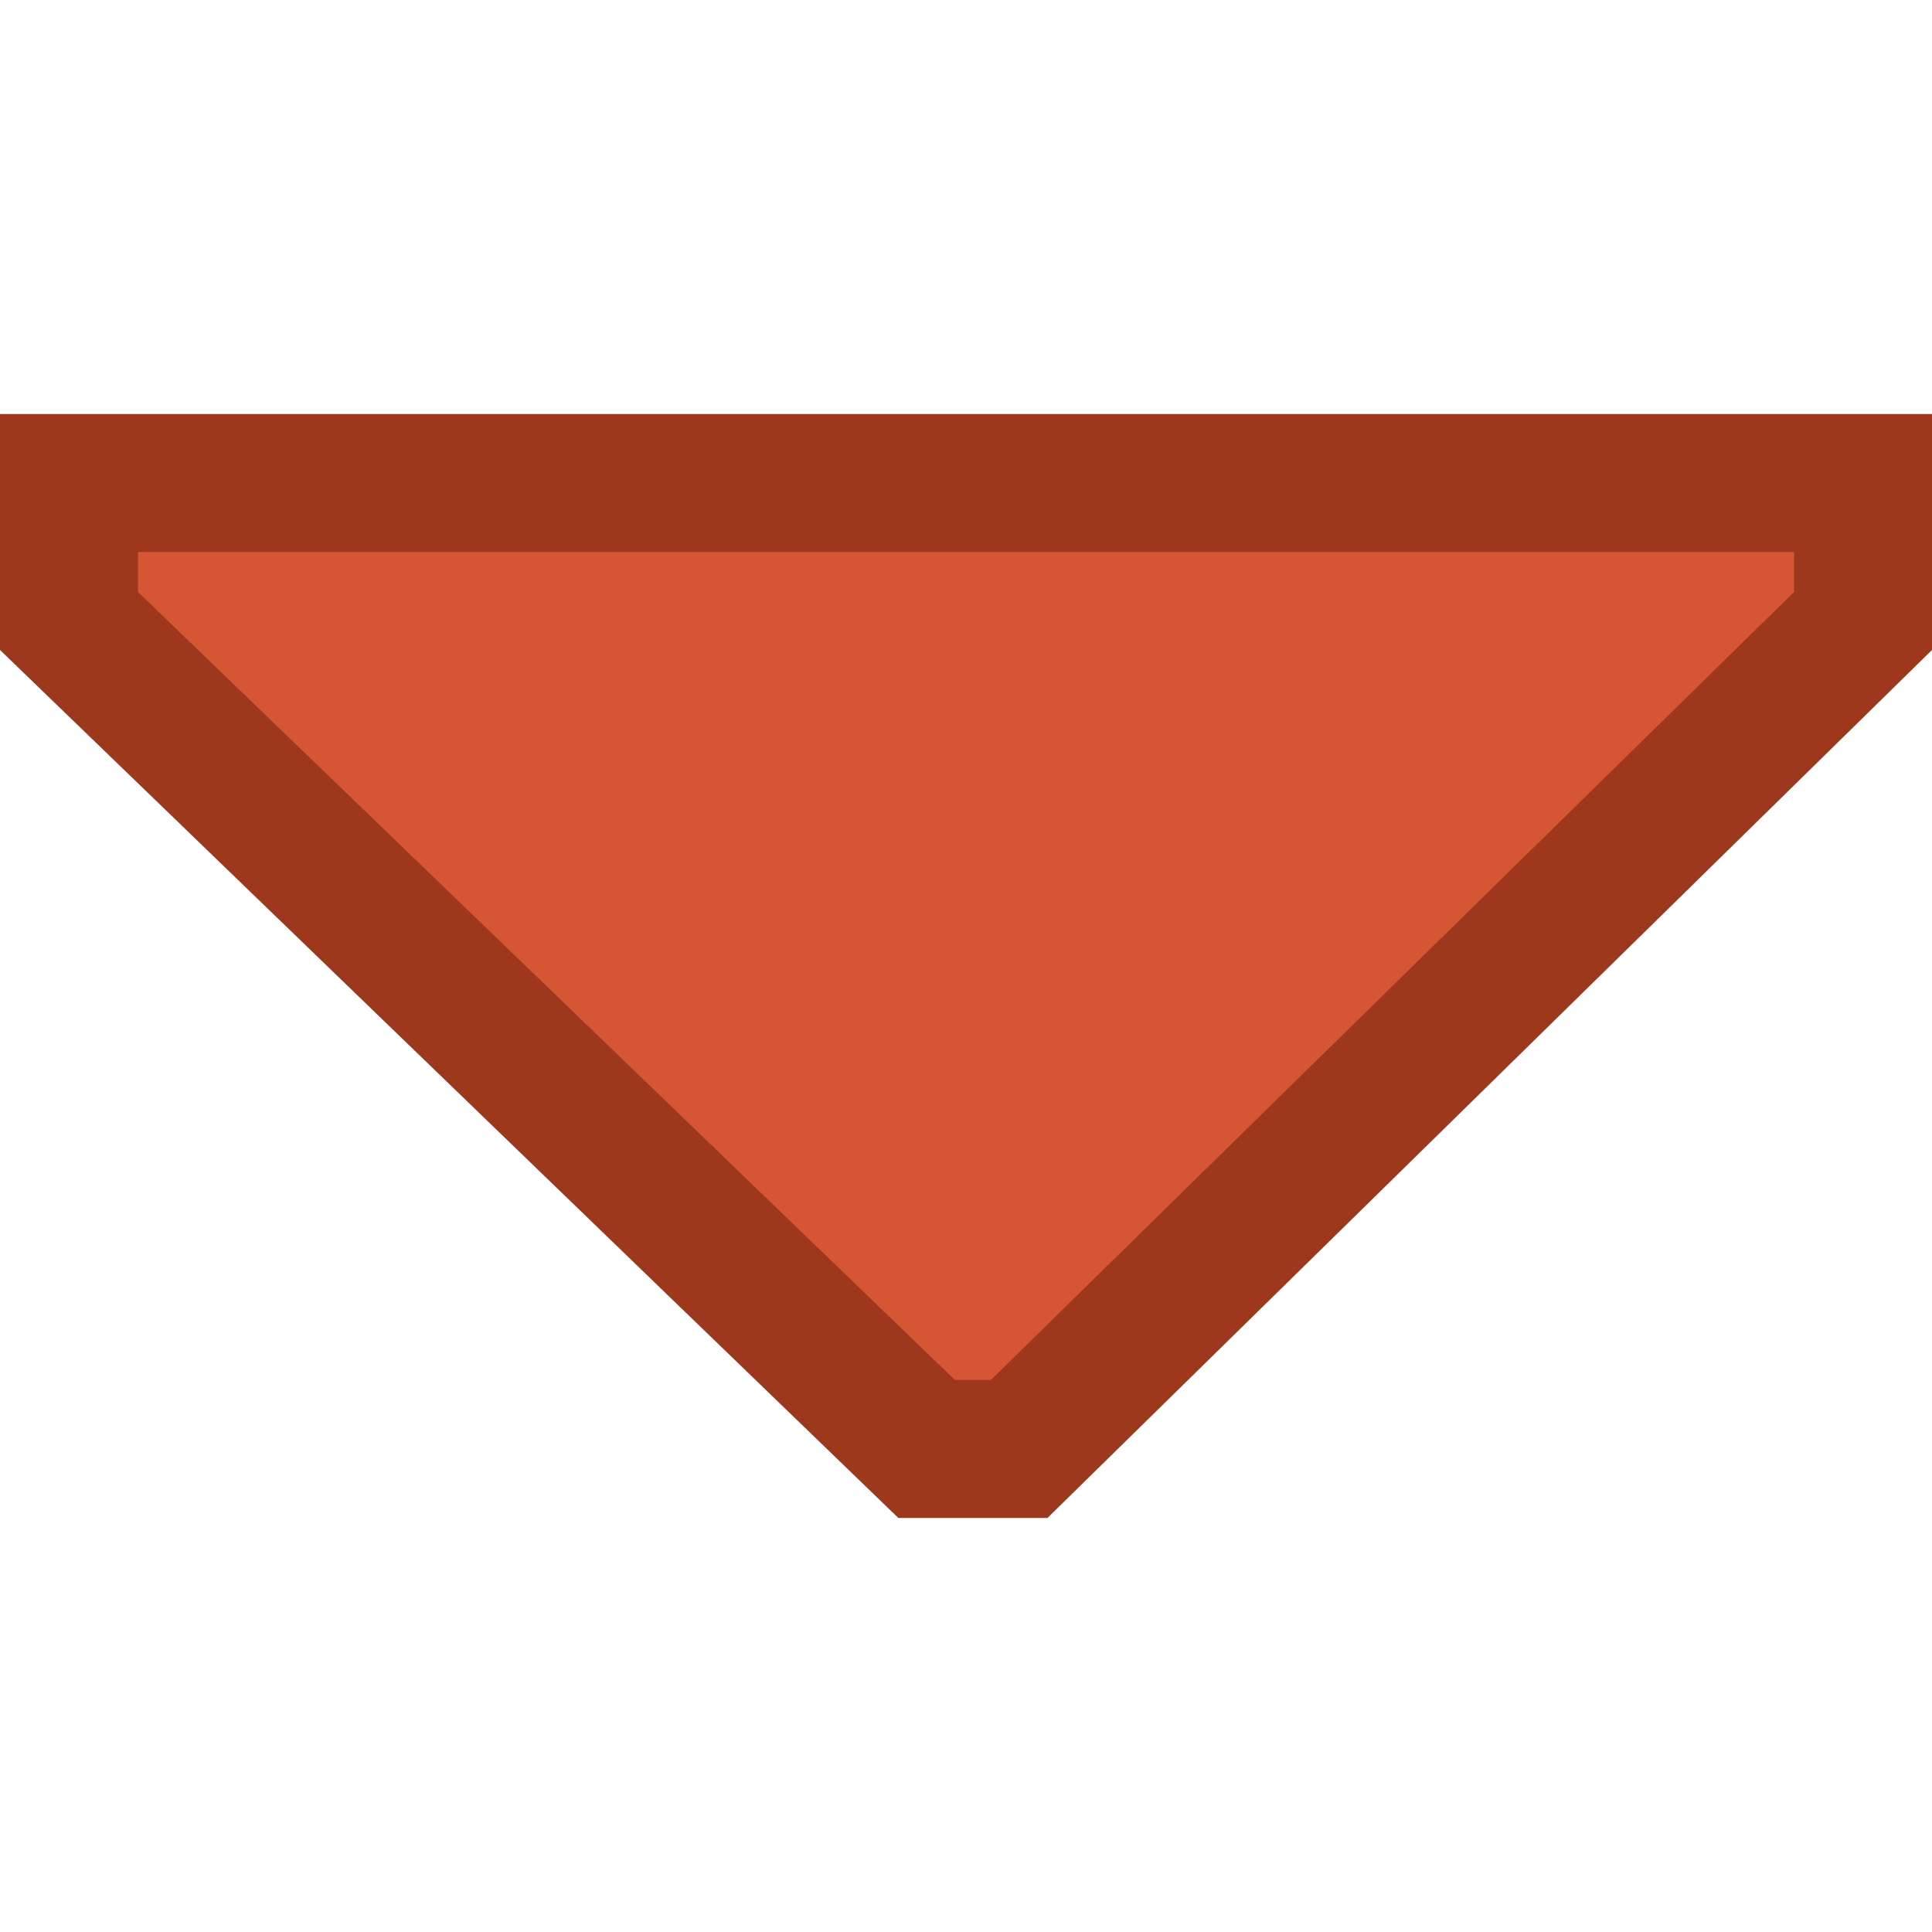
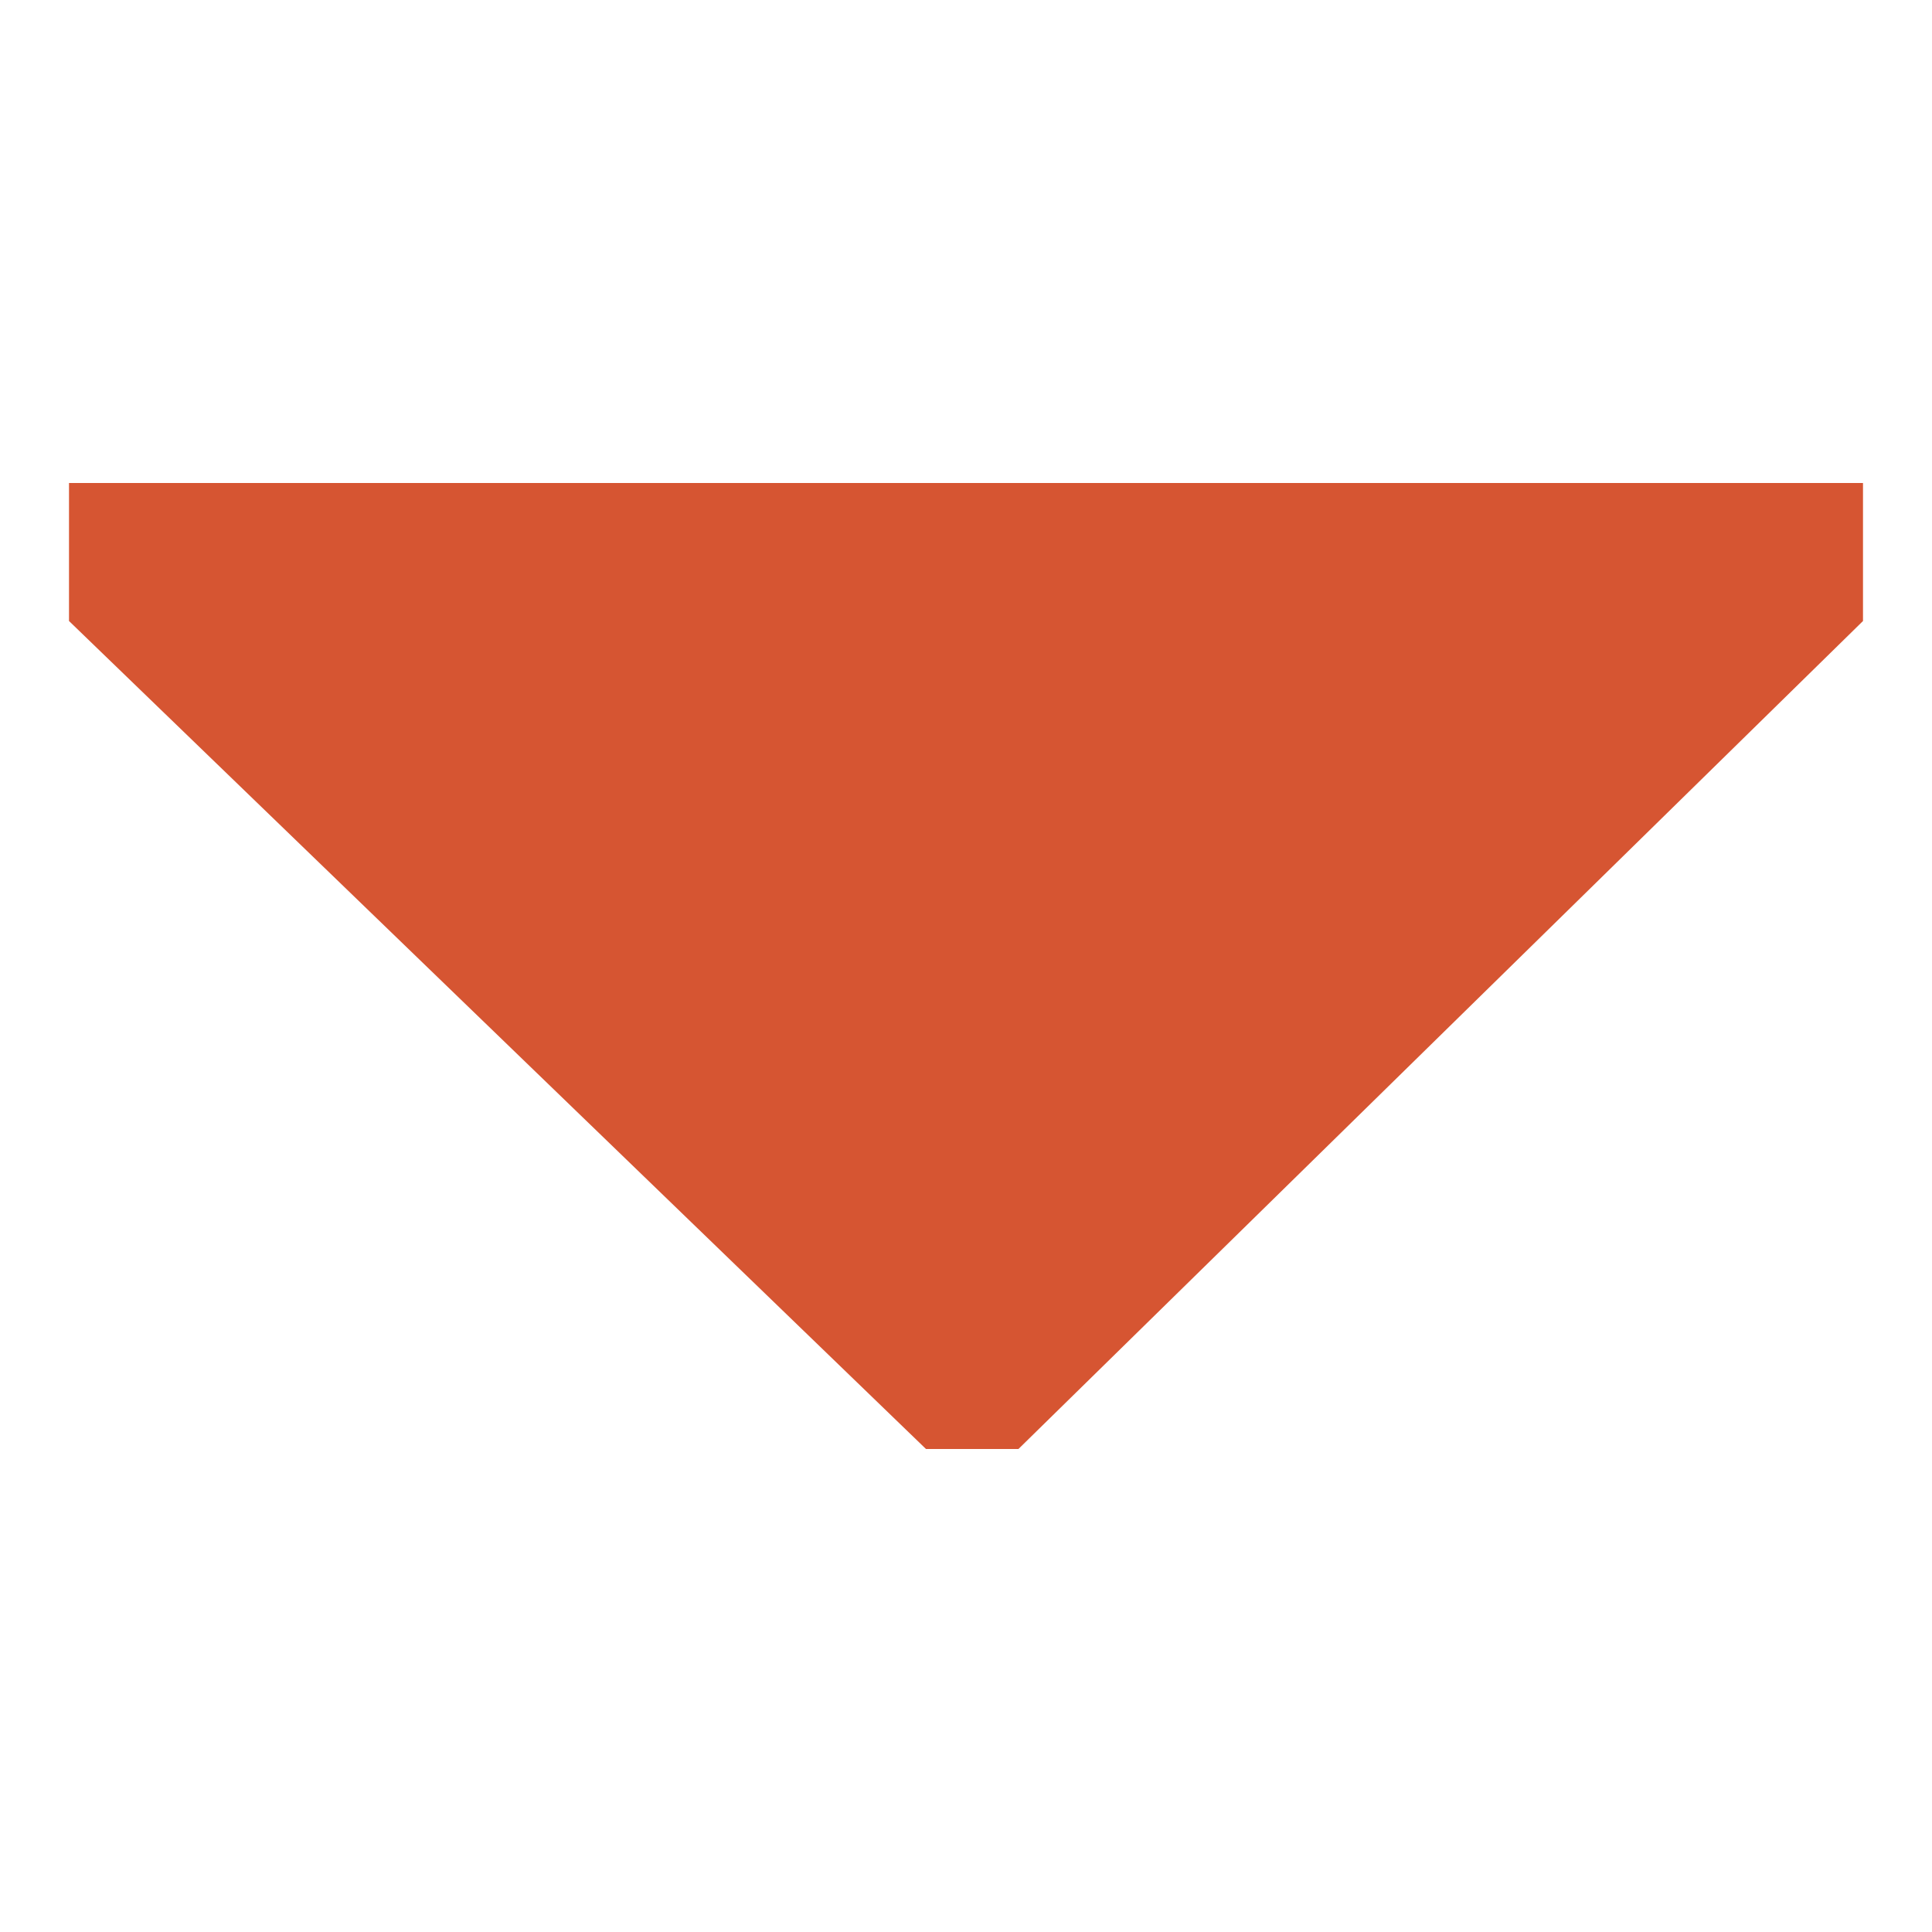
<svg xmlns="http://www.w3.org/2000/svg" id="Layer_1" data-name="Layer 1" width="14" height="14" viewBox="0 0 14 14">
  <defs>
    <style>
      .cls-1 {
        fill: #d65532;
      }

      .cls-2 {
        fill: #9e381c;
      }
    </style>
  </defs>
  <title>Artboard 9</title>
  <g>
    <polygon class="cls-1" points="6.71 10.5 7.38 10.5 13.5 4.5 13.5 3.5 0.5 3.5 0.5 4.5 6.71 10.5" />
-     <path class="cls-2" d="M7.59,11H6.51L0,4.71V3H14V4.71Zm-.67-1h.26L13,4.29V4H1v.29Z" />
  </g>
</svg>